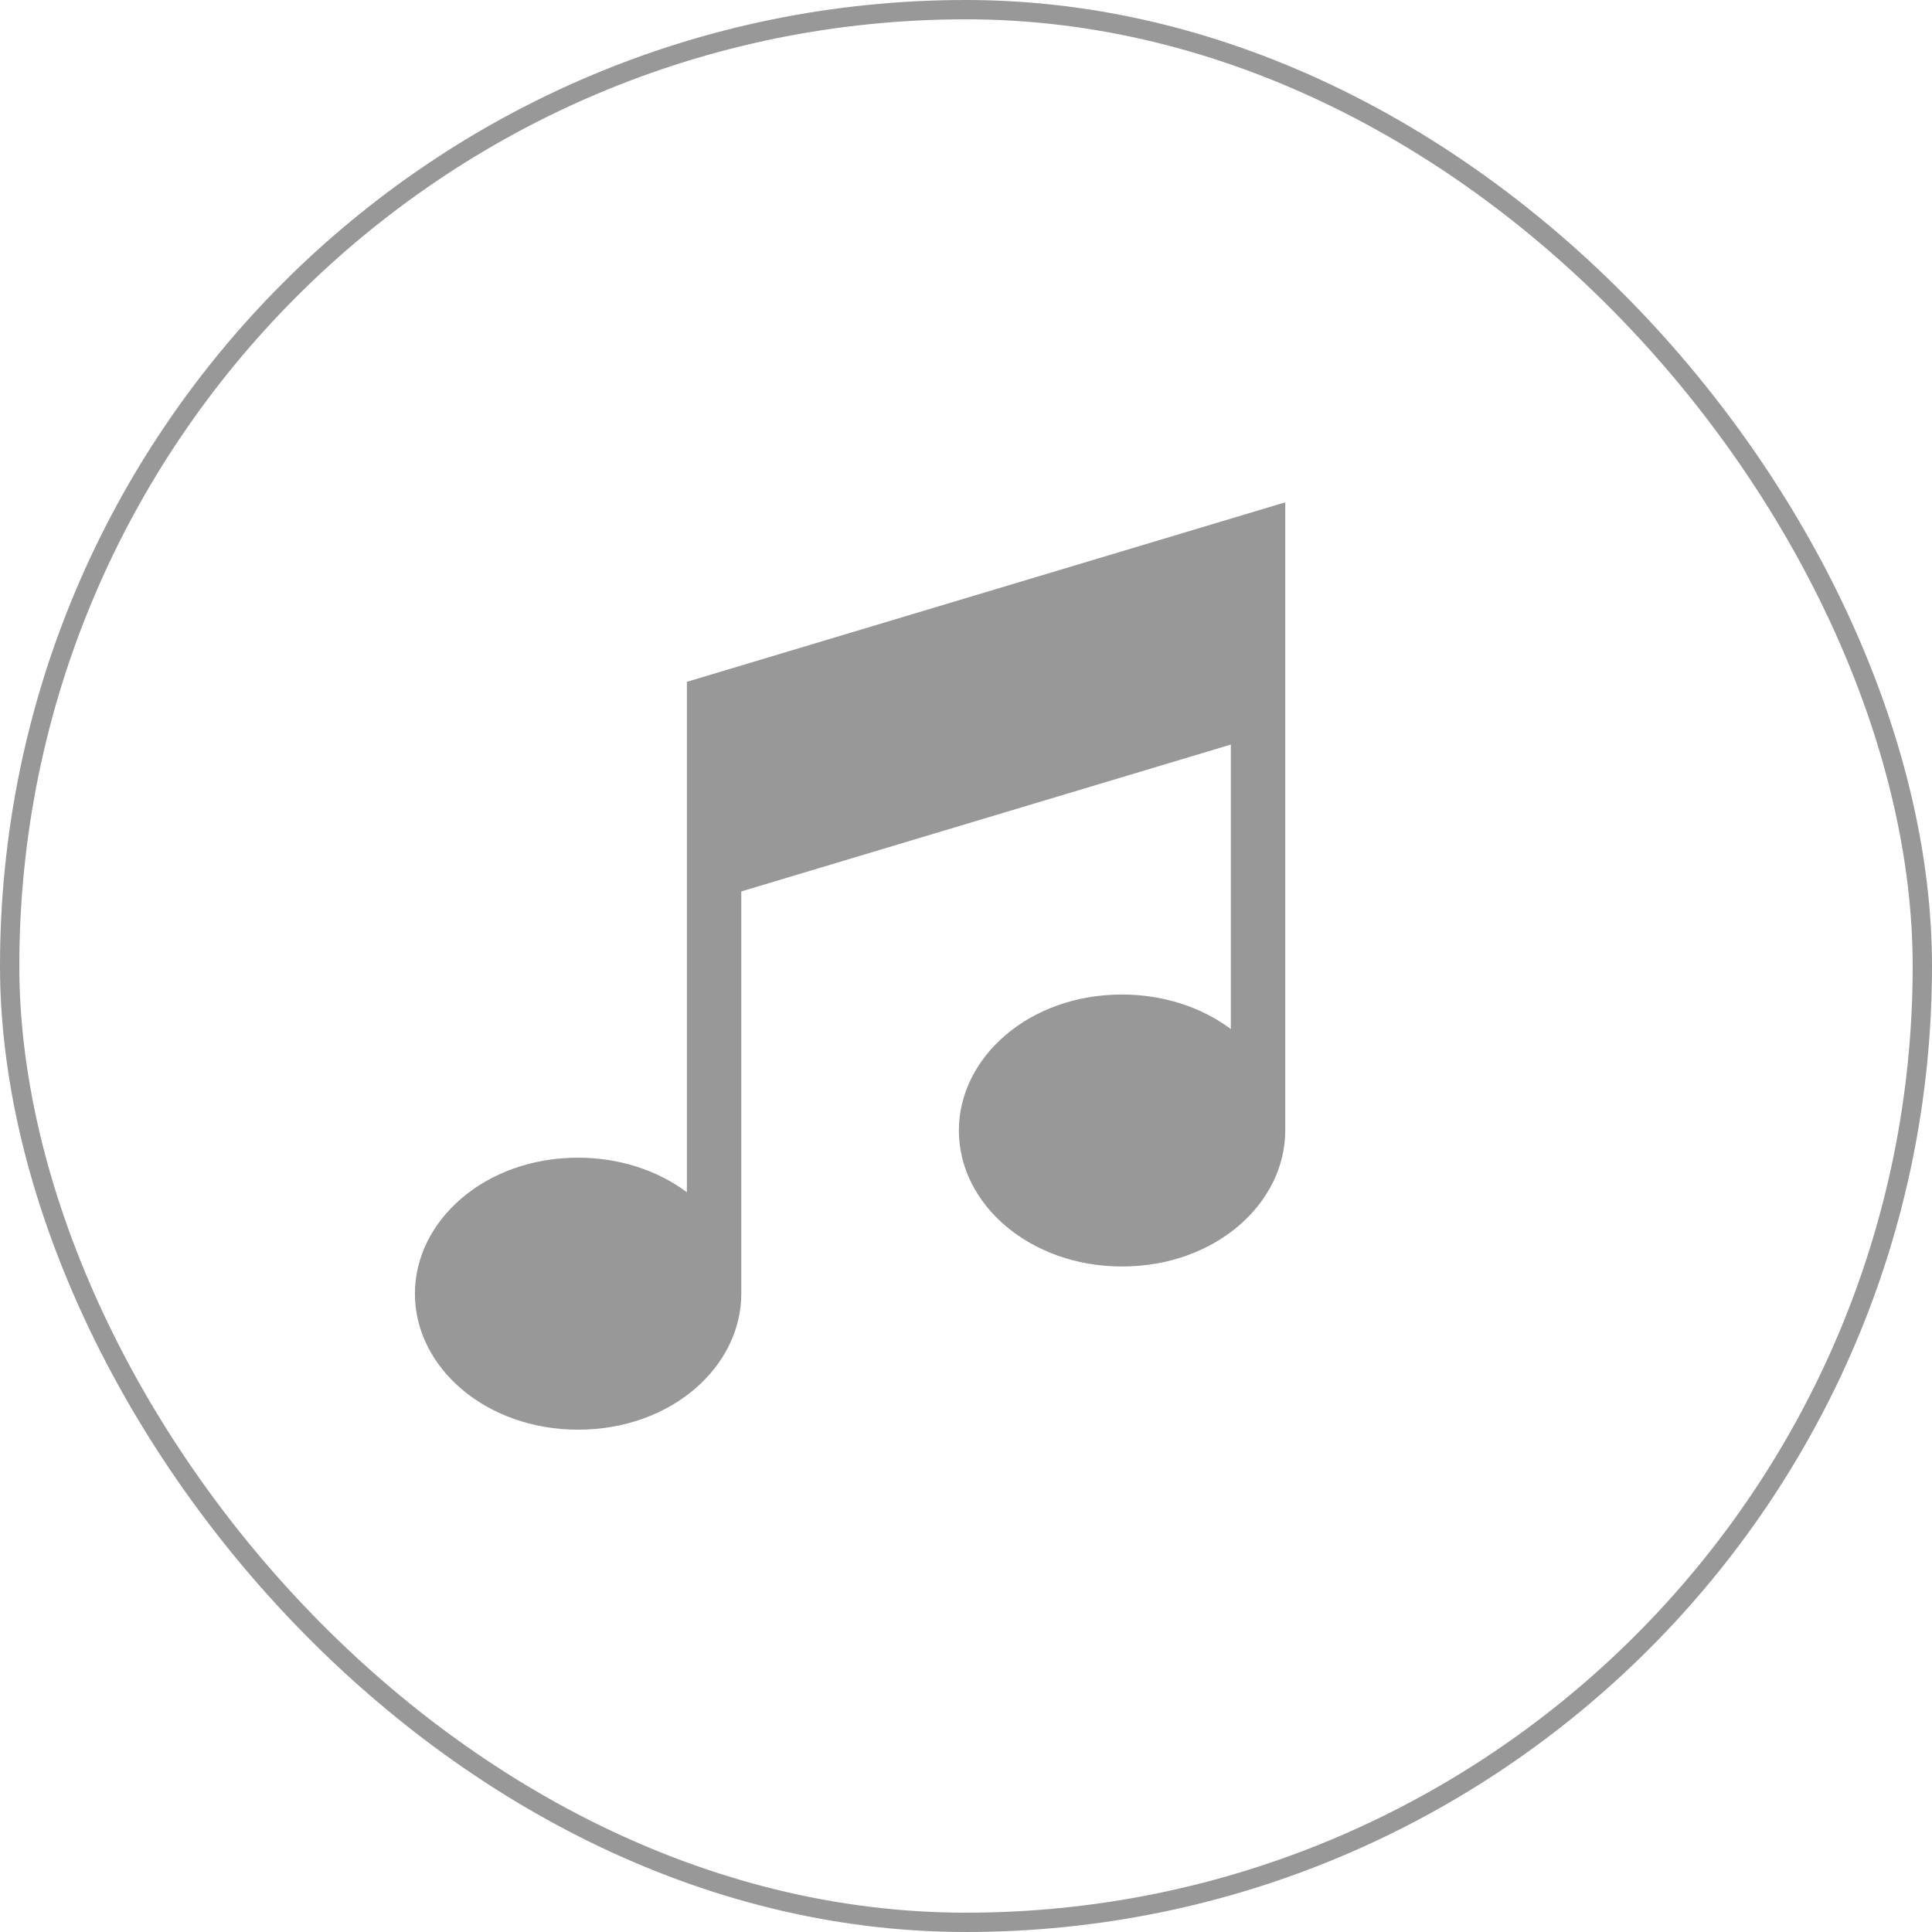
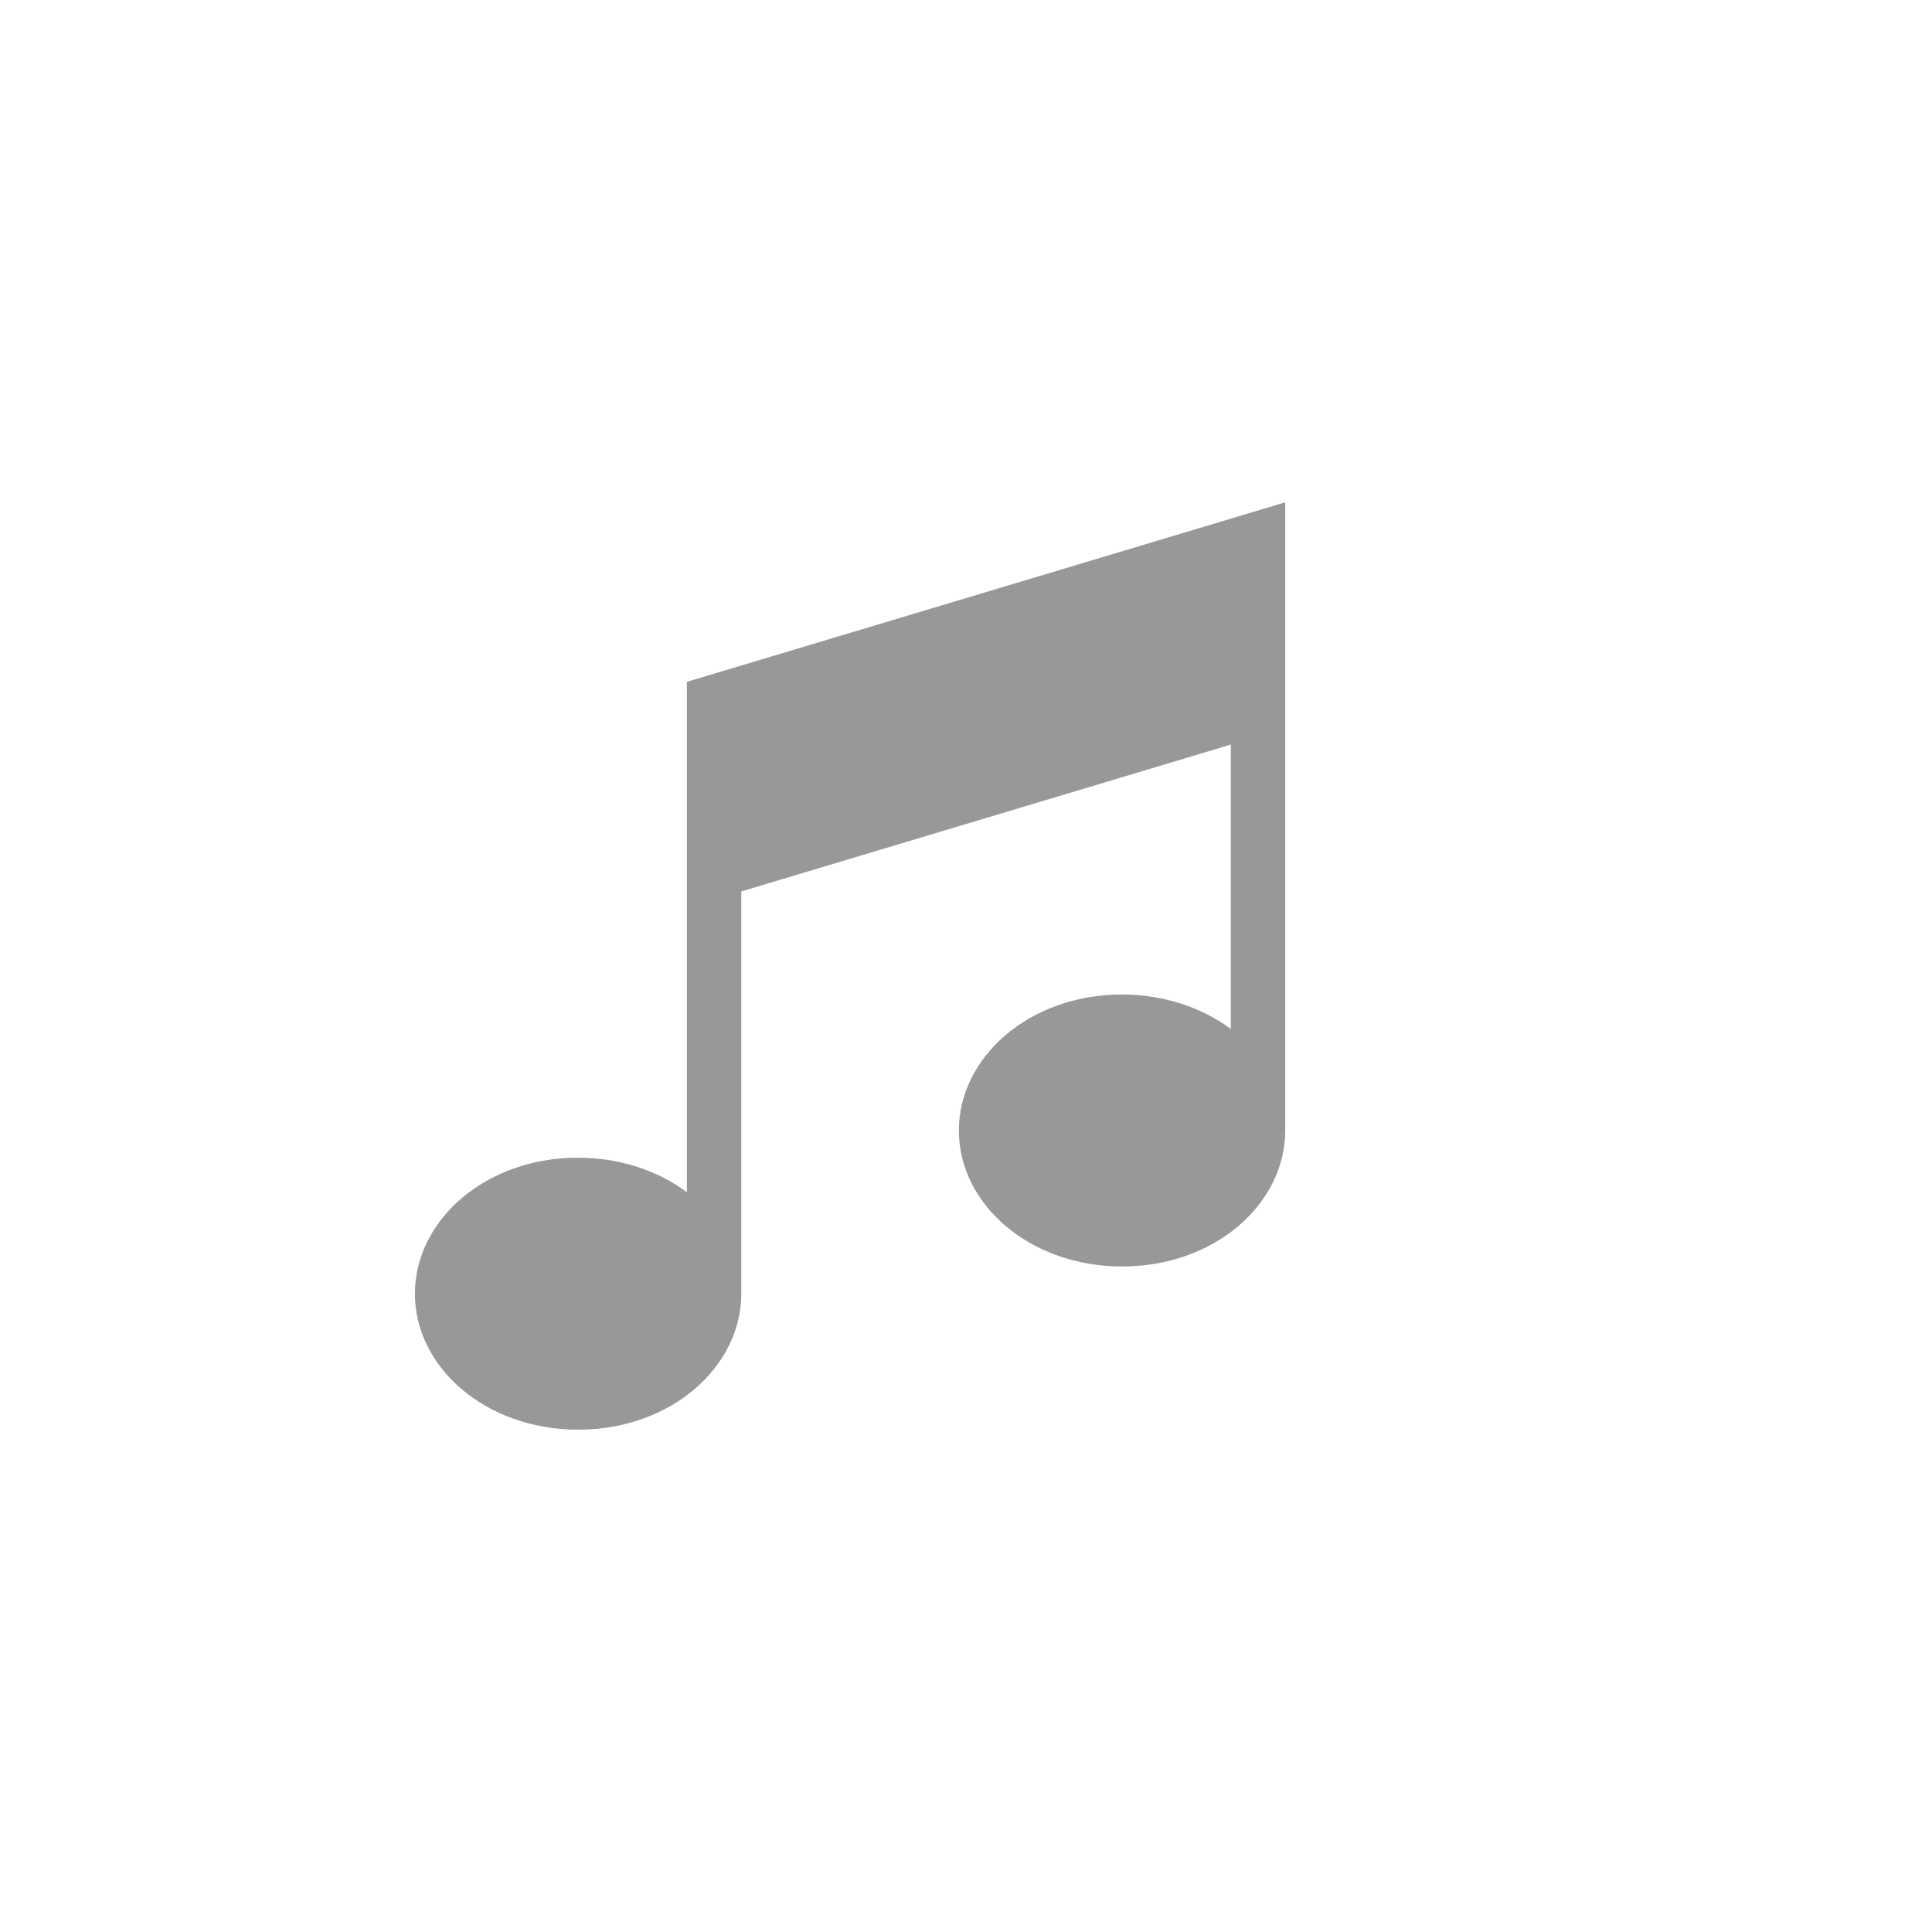
<svg xmlns="http://www.w3.org/2000/svg" width="100" height="100" viewBox="0 0 100 100" fill="none">
  <path d="M35.553 35.291V61.708C34.005 60.556 32.018 59.922 29.922 59.922C25.088 59.922 21.476 63.19 21.476 66.961C21.476 70.8 25.171 74 29.922 74C34.756 74 38.369 70.732 38.369 66.961V46.141L63.708 38.539V53.262C62.16 52.109 60.173 51.476 58.077 51.476C53.243 51.476 49.631 54.744 49.631 58.515C49.631 62.353 53.326 65.553 58.077 65.553C62.911 65.553 66.524 62.286 66.524 58.515V26L35.553 35.291Z" fill="#989898" />
-   <rect x="0.5" y="0.5" width="99" height="99" rx="49.5" stroke="#989898" />
</svg>